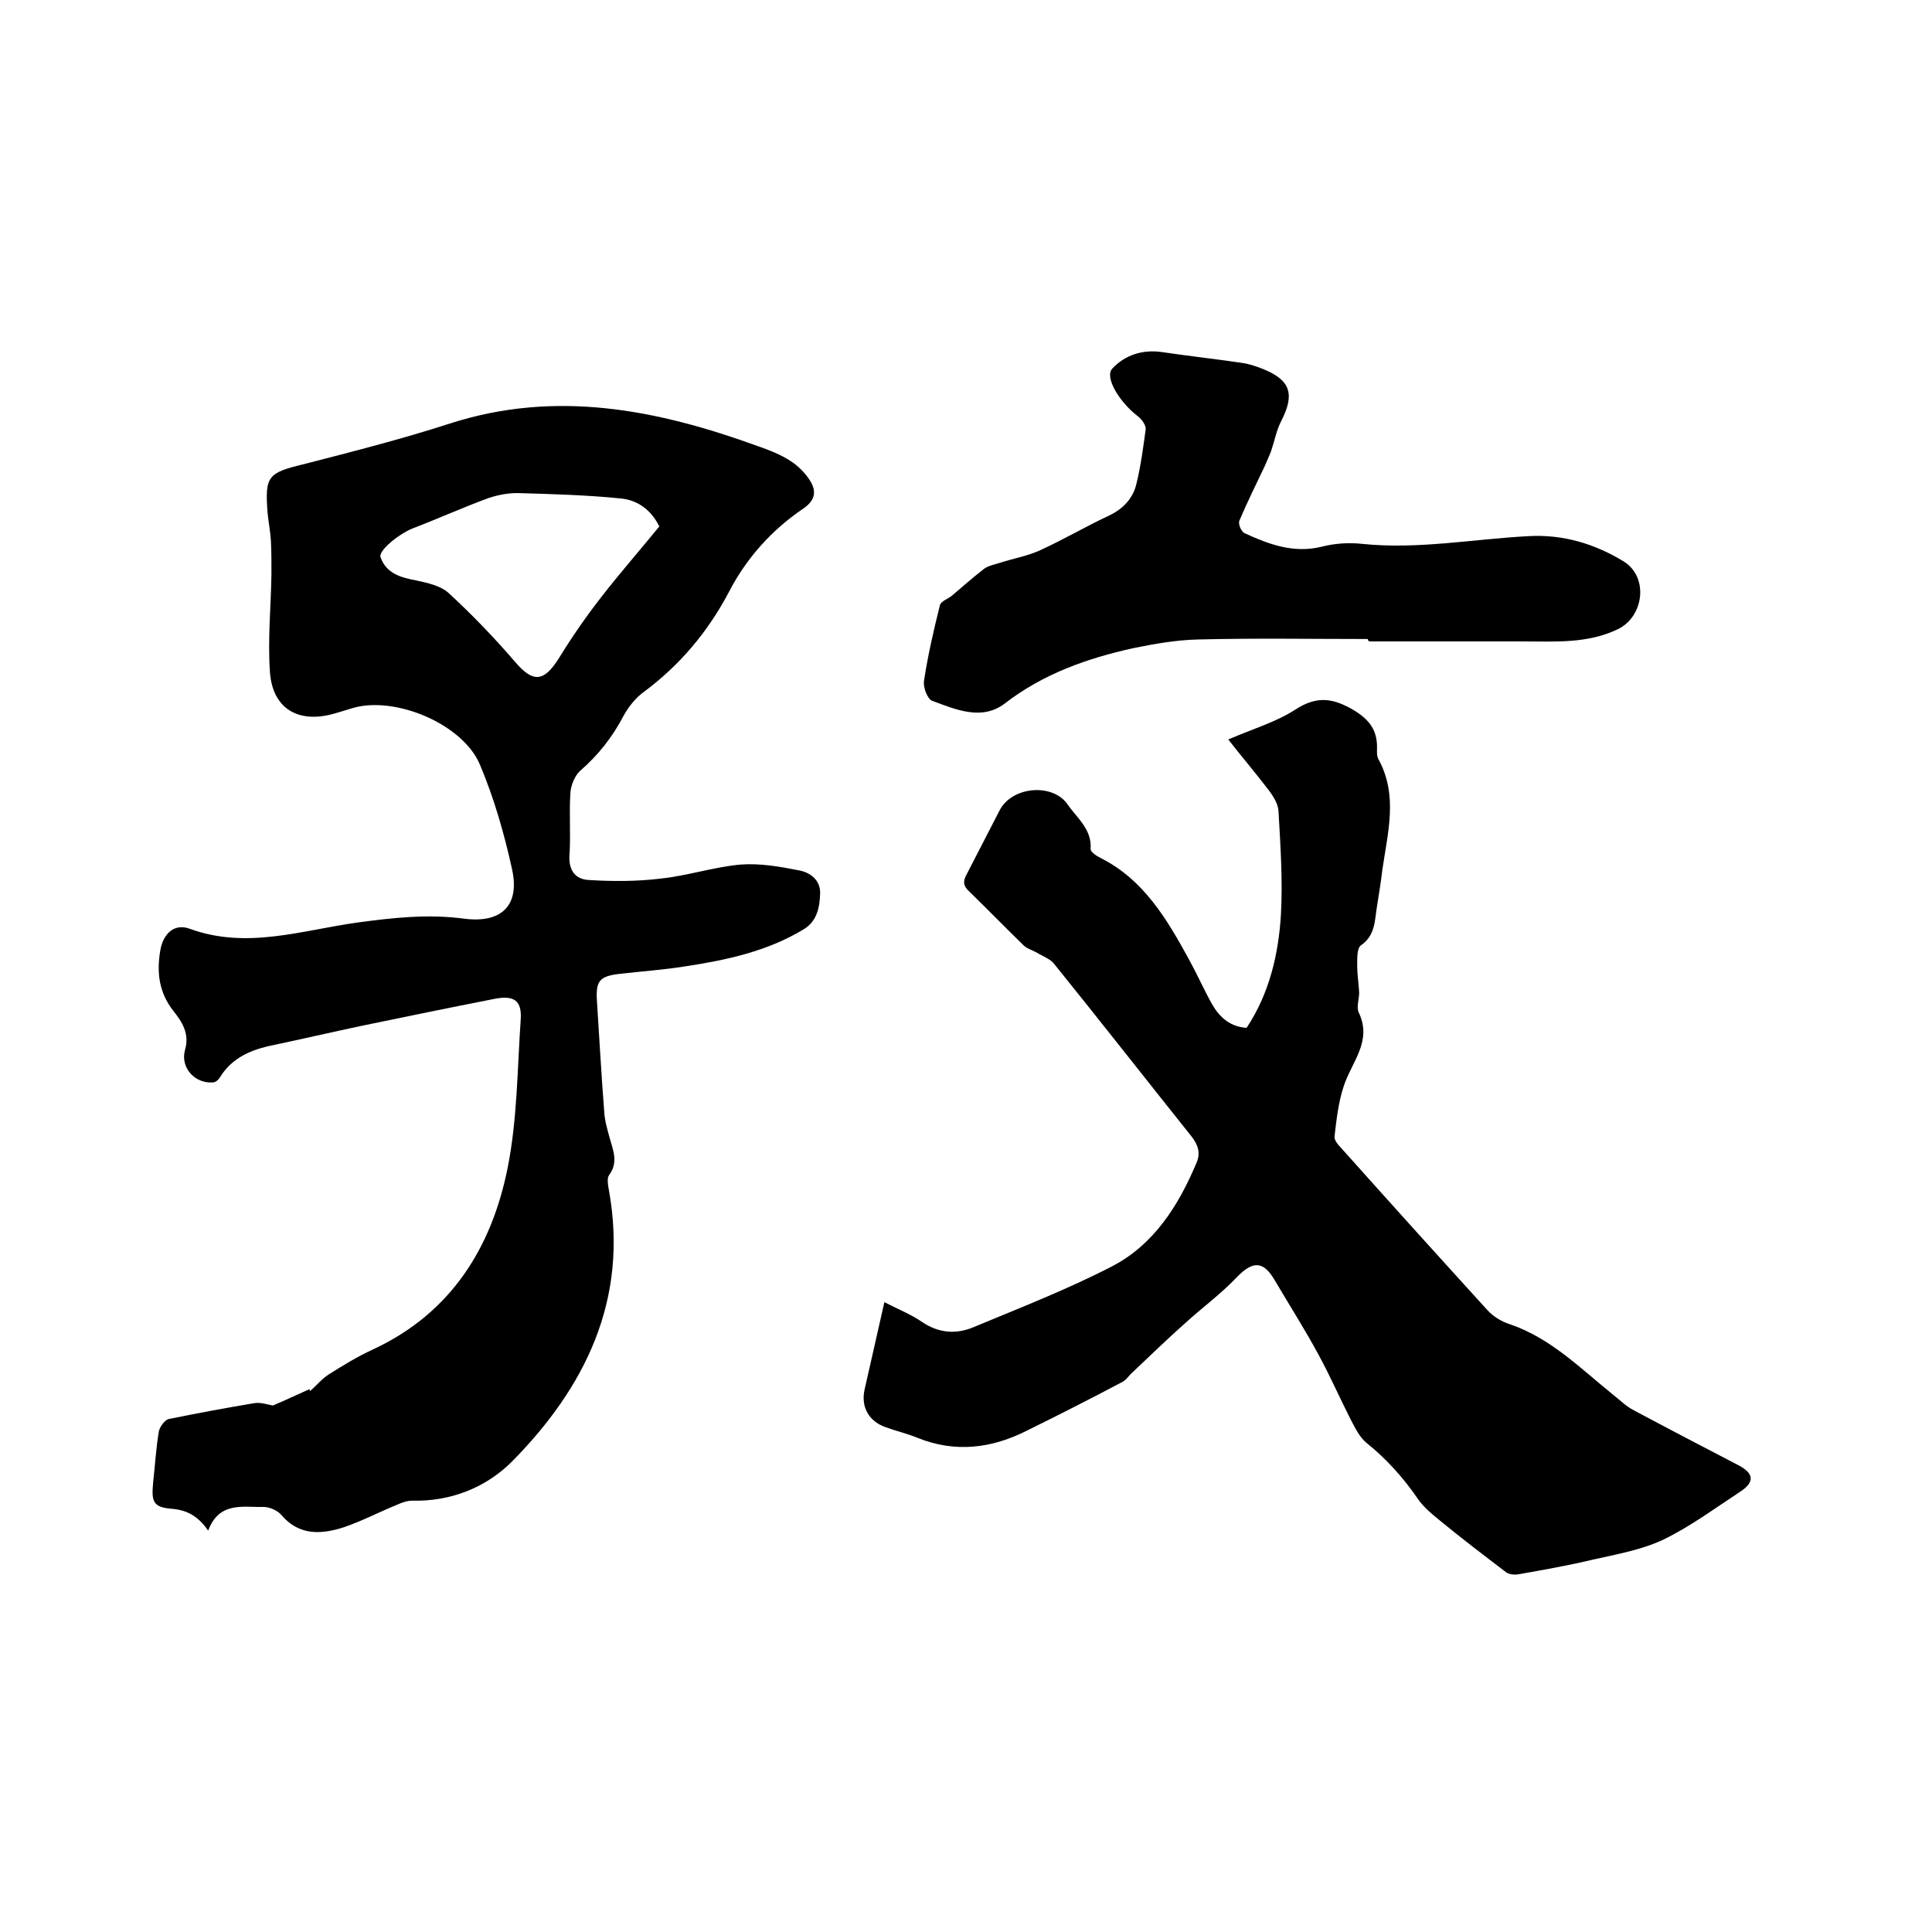
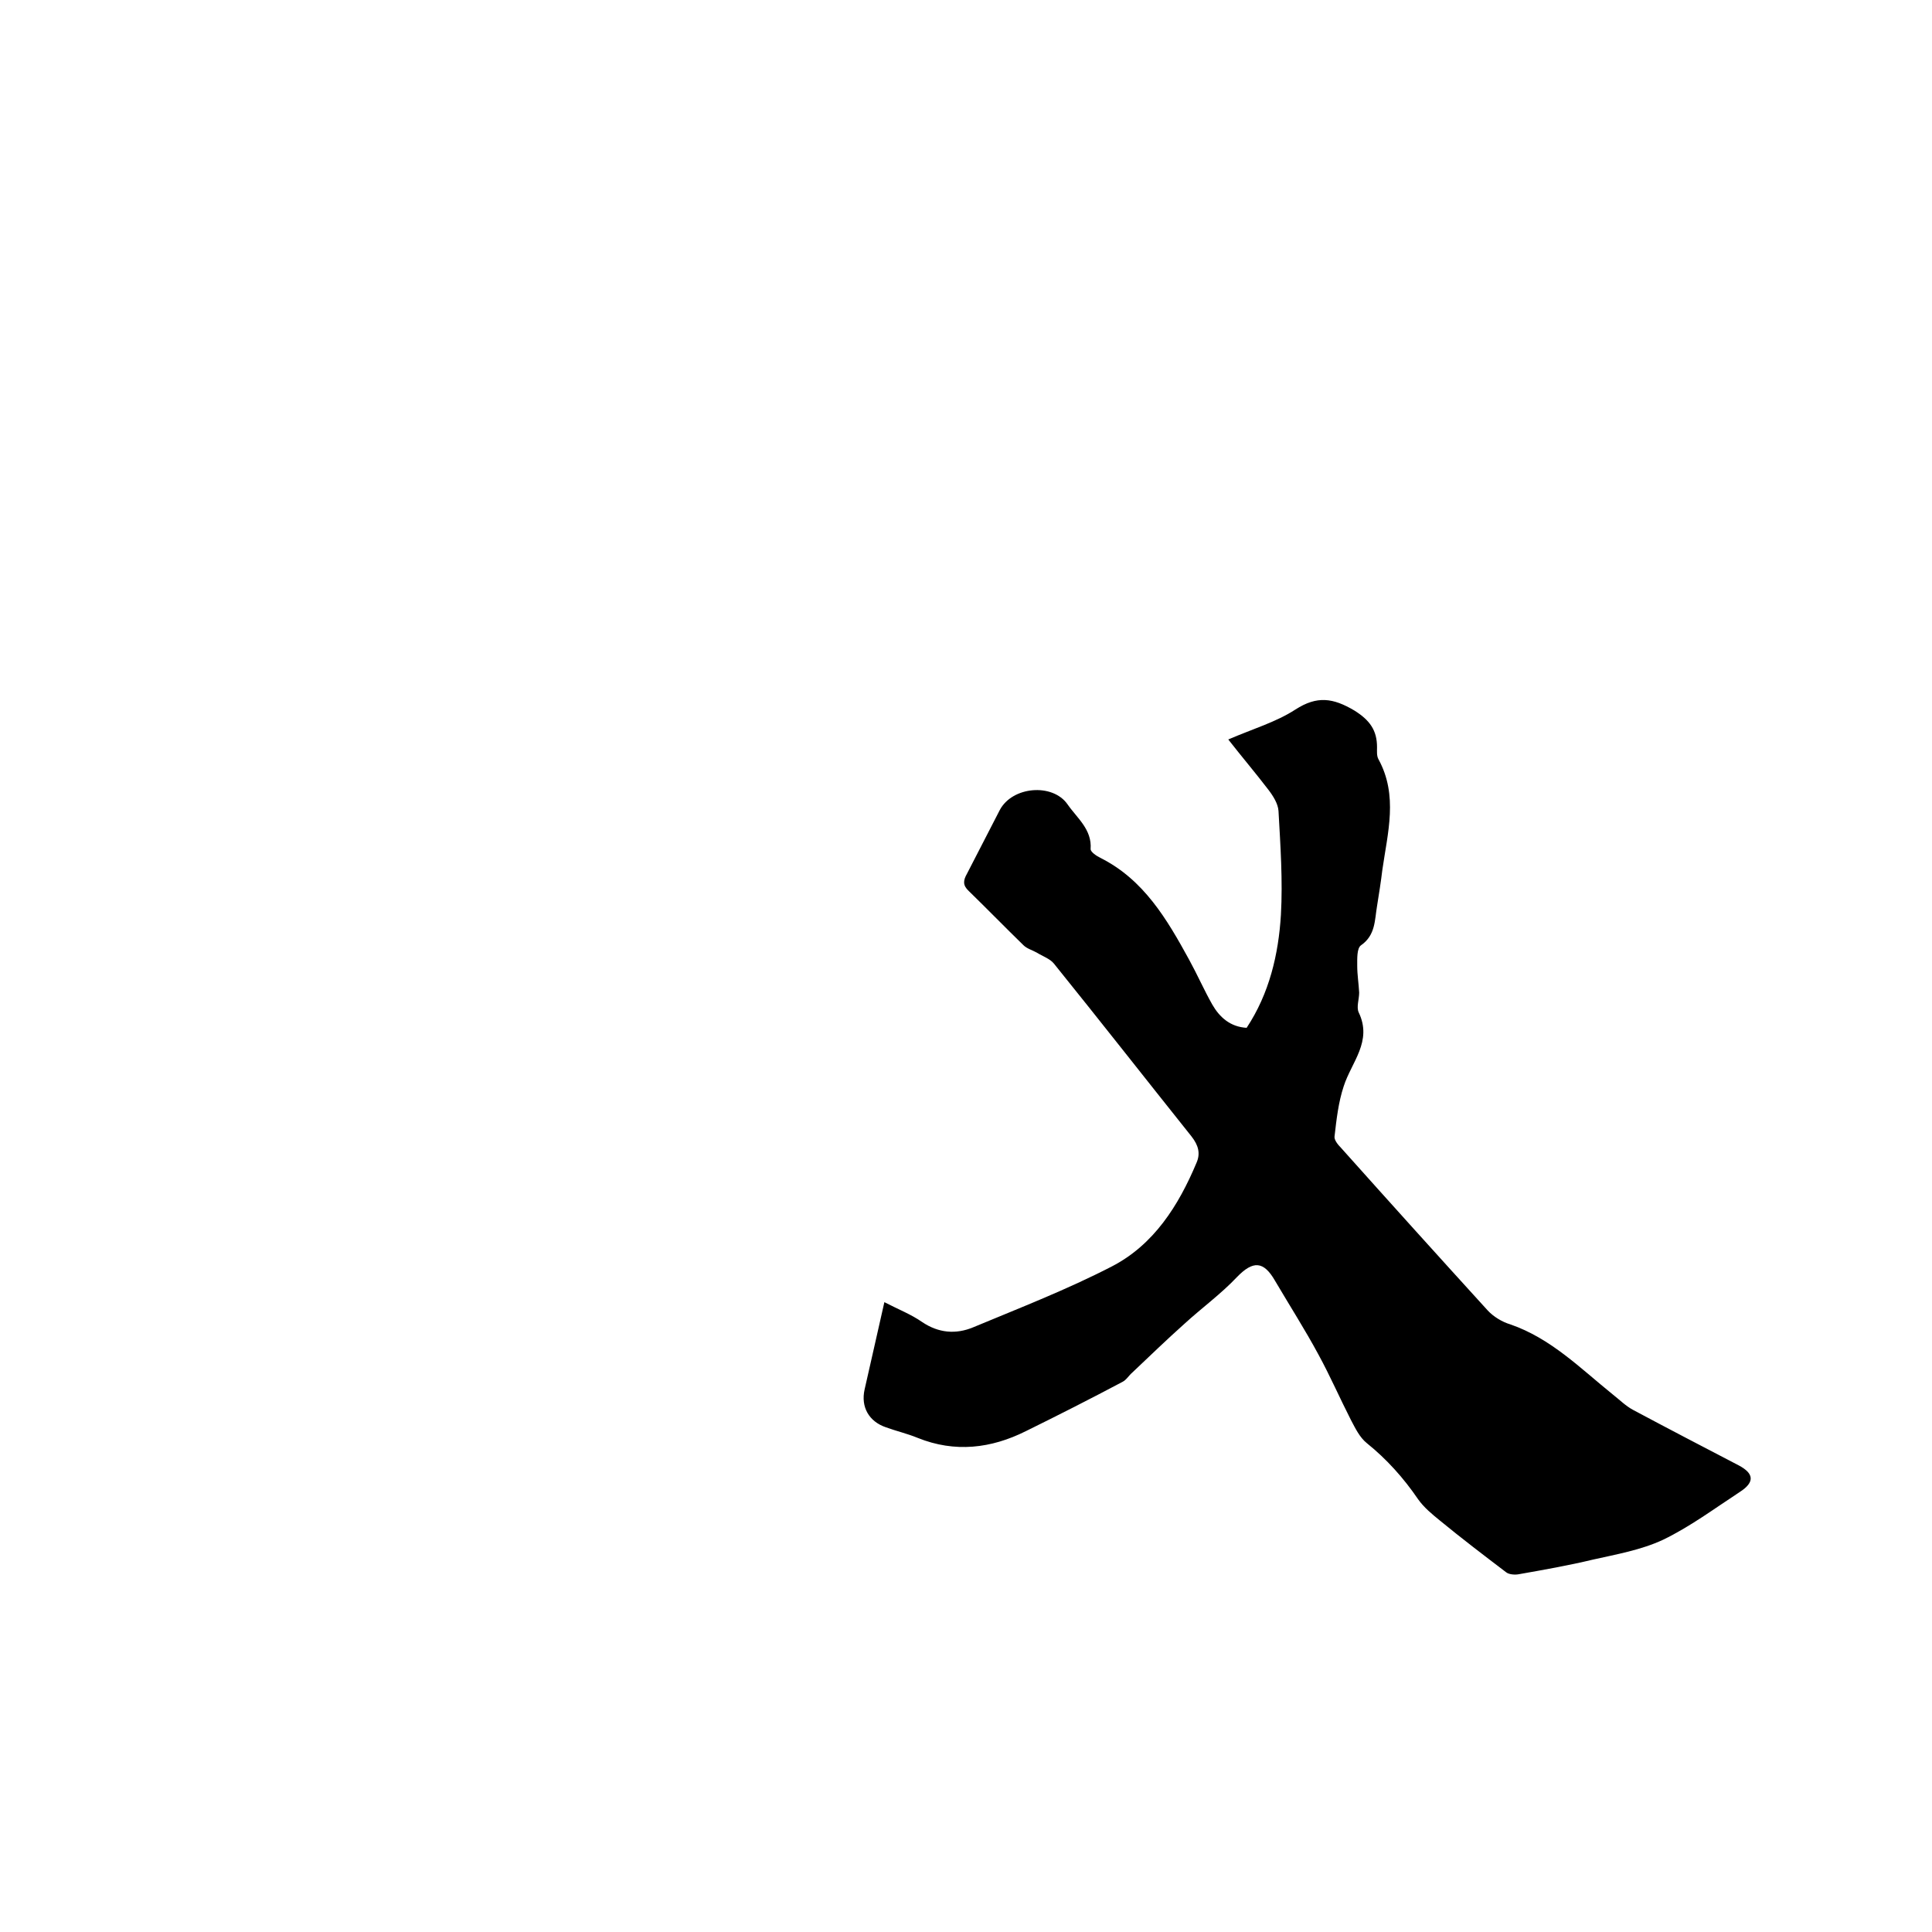
<svg xmlns="http://www.w3.org/2000/svg" enable-background="new 0 0 400 400" viewBox="0 0 400 400">
-   <path d="m43.1 316.9c-2.1-3-4.3-4.2-7.3-4.5-4-.3-4.5-1.3-4.1-5.4.4-3.6.6-7.2 1.2-10.7.2-.9 1.2-2.3 2-2.5 5.9-1.2 11.8-2.3 17.8-3.3 1.3-.2 2.7.3 3.8.5 2.6-1.1 5.1-2.3 7.6-3.4 0 .1 0 .3.1.4 1.3-1.1 2.4-2.5 3.8-3.4 3-1.9 6.1-3.8 9.4-5.3 16-7.5 24.4-21 27.7-37.5 2-10 2-20.4 2.7-30.6.3-4-1.3-5.2-5.4-4.4-9.2 1.8-18.4 3.7-27.6 5.6-6.1 1.3-12.2 2.7-18.3 4-4.5.9-8.5 2.6-11 6.7-.3.5-.9 1-1.4 1-3.8.3-6.8-3.1-5.8-6.7 1-3.4-.6-5.8-2.4-8.1-3-3.8-3.5-8-2.7-12.6.6-3.4 2.9-5.6 6.1-4.4 11.8 4.3 23.2.3 34.7-1.3 7.4-1 14.6-1.8 22.1-.8 7.7 1 11.6-2.7 9.9-10.3-1.6-7.3-3.7-14.6-6.6-21.5-3.5-8.5-17.6-14.4-26.4-11.8-1.3.4-2.6.8-4 1.2-7.3 2-12.5-1.1-13.1-8.5-.5-6.8.2-13.7.3-20.5 0-2.2 0-4.4-.1-6.6-.1-2-.5-4-.7-6-.6-7.7.1-8.3 7.5-10.1 10.1-2.6 20.3-5.2 30.2-8.4 22-7.1 43-2.9 63.9 4.7 2.3.8 4.6 1.7 6.6 3 1.6 1 3.1 2.5 4.1 4.1 1.4 2.2 1.1 4.1-1.4 5.8-6.5 4.4-11.7 10.2-15.3 17.1-4.4 8.4-10.3 15.4-17.9 21-1.6 1.2-3 3-4 4.8-2.3 4.4-5.2 8.1-9 11.4-1.1 1-1.9 3-2 4.5-.3 4.3.1 8.7-.2 13-.2 3.3 1.4 5 4.1 5.1 4.9.3 9.9.3 14.8-.3 5.6-.6 11-2.4 16.5-2.9 4-.3 8.1.4 12.1 1.2 2.3.4 4.5 2 4.4 4.8s-.6 5.7-3.4 7.4c-7.6 4.6-16.1 6.4-24.7 7.7-4.4.7-8.8 1-13.2 1.5s-5.2 1.4-4.9 5.8c.5 7.6.9 15.2 1.5 22.8.1 1.8.6 3.5 1.1 5.3.7 2.6 1.9 5.1-.1 7.8-.5.7-.2 2.2 0 3.3 4 22.5-4.9 40.6-20.1 56-5.4 5.4-12.7 8.3-20.7 8.1-1 0-2.1.4-3 .8-3.7 1.5-7.3 3.4-11.1 4.7-4.7 1.5-9.3 1.8-13-2.6-.8-.9-2.4-1.6-3.6-1.6-4.3.1-9.2-1.2-11.5 4.9zm93.4-207.9c-1.7-3.5-4.6-5.5-8-5.8-6.9-.7-13.9-.9-20.8-1.1-2.1-.1-4.4.3-6.5 1-5.2 1.9-10.3 4.2-15.5 6.2-2.8 1-7.5 4.7-6.9 6.1 1.2 3.4 4.3 4.2 7.5 4.8 2.3.5 5 1.1 6.6 2.6 4.9 4.5 9.5 9.3 13.8 14.3 3.7 4.3 5.9 4.1 9-.8 2.7-4.4 5.6-8.6 8.8-12.7 3.8-4.9 8-9.7 12-14.6z" />
  <path d="m183.1 269.6c2.9 1.5 5.5 2.5 7.8 4.1 3.4 2.3 7 2.6 10.6 1.1 9.6-4 19.4-7.8 28.7-12.6 8.7-4.5 13.8-12.6 17.5-21.4.9-2 .4-3.7-1-5.5-9.5-11.9-18.9-23.9-28.5-35.8-.8-1-2.3-1.5-3.6-2.3-.9-.5-2-.8-2.7-1.5-3.8-3.7-7.5-7.5-11.3-11.2-1.3-1.2-1.2-2.2-.4-3.6 2.3-4.4 4.5-8.8 6.8-13.2 2.6-4.9 10.9-5.6 14-1.2 2 2.9 5.1 5.2 4.8 9.3 0 .6 1.2 1.4 2 1.8 9 4.5 13.8 12.7 18.4 21.1 1.7 3.1 3.1 6.3 4.8 9.3 1.5 2.6 3.7 4.6 7.1 4.8 4.7-7.1 6.6-15.2 7.1-23.4.4-7.1-.1-14.3-.5-21.5-.1-1.5-1.1-3.1-2.1-4.4-2.6-3.4-5.4-6.7-8.3-10.4 5.1-2.2 9.9-3.6 13.9-6.2 4.5-2.9 7.8-2.4 12.2.2 3.2 2 4.7 4.1 4.7 7.6 0 .8-.1 1.8.3 2.5 4.1 7.5 1.9 15.2.8 22.9-.3 2.5-.7 5-1.1 7.5-.5 2.9-.3 6-3.3 8.1-.9.6-.8 2.8-.8 4.3 0 1.8.3 3.6.4 5.5 0 1.4-.6 3-.1 4.1 2.9 6-1.5 10.3-3.1 15.3-1.1 3.3-1.5 6.9-1.9 10.4-.1.7.7 1.7 1.3 2.3 10.1 11.3 20.2 22.5 30.4 33.7 1.2 1.3 3 2.4 4.7 2.9 8.4 2.9 14.5 9.1 21.2 14.5 1.4 1.1 2.7 2.4 4.2 3.2 7.3 3.9 14.6 7.7 21.9 11.5 3.2 1.7 3.3 3.5.2 5.5-5.2 3.4-10.3 7.2-15.9 9.9-4.5 2.1-9.6 3-14.5 4.1-5 1.2-10.1 2.1-15.2 3-.9.2-2.2.1-2.8-.4-4.6-3.5-9.2-7-13.7-10.7-1.6-1.3-3.3-2.7-4.5-4.4-3-4.4-6.5-8.3-10.6-11.6-1.5-1.2-2.4-3.1-3.3-4.8-2.3-4.5-4.3-9.1-6.7-13.5-2.8-5.2-6-10.2-9-15.3-2.4-4.2-4.6-4.2-7.9-.8-3.3 3.5-7.3 6.4-10.9 9.7-3.7 3.3-7.2 6.7-10.8 10.1-.7.6-1.2 1.5-2 1.9-6.6 3.5-13.3 6.9-20 10.2-7.2 3.6-14.7 4.5-22.4 1.4-2.2-.9-4.4-1.4-6.6-2.2-3.5-1.2-5.2-4.2-4.4-7.8 1.2-5.2 2.5-11.1 4.1-18.1z" />
-   <path d="m283.2 132.3c-11.7 0-23.5-.2-35.2.1-4.5.1-9 .9-13.4 1.8-9.5 2.1-18.6 5.3-26.5 11.4-4.8 3.7-10.2 1.3-15.1-.5-1-.4-1.9-2.8-1.7-4.1.8-5.3 2-10.5 3.3-15.7.2-.8 1.6-1.3 2.4-1.9 2.2-1.9 4.4-3.8 6.7-5.6.9-.7 2.2-.9 3.4-1.3 2.8-.9 5.7-1.4 8.3-2.6 4.8-2.2 9.4-4.9 14.1-7.1 3-1.4 5.1-3.6 5.8-6.7.9-3.7 1.4-7.5 1.9-11.2.1-.8-.8-2.1-1.6-2.7-3.8-2.9-7-8.1-5.3-9.9 2.6-2.8 6.3-4 10.3-3.4 5.4.8 10.9 1.4 16.3 2.2 1.6.2 3.1.7 4.6 1.3 5.7 2.3 6.6 5.2 3.8 10.7-1 1.9-1.4 4.1-2.1 6.2-.4 1.1-.9 2.1-1.3 3.1-1.8 3.8-3.7 7.6-5.3 11.4-.3.7.4 2.3 1.1 2.6 5 2.3 10.1 4.2 15.9 2.8 2.7-.7 5.6-.9 8.4-.6 11.6 1.2 23-1 34.5-1.6 7.1-.4 13.7 1.6 19.6 5.2 5.3 3.2 4.3 11.5-1.2 14.1-6.3 3-13 2.5-19.6 2.5-10.6 0-21.1 0-31.7 0-.4-.1-.4-.3-.4-.5z" />
</svg>